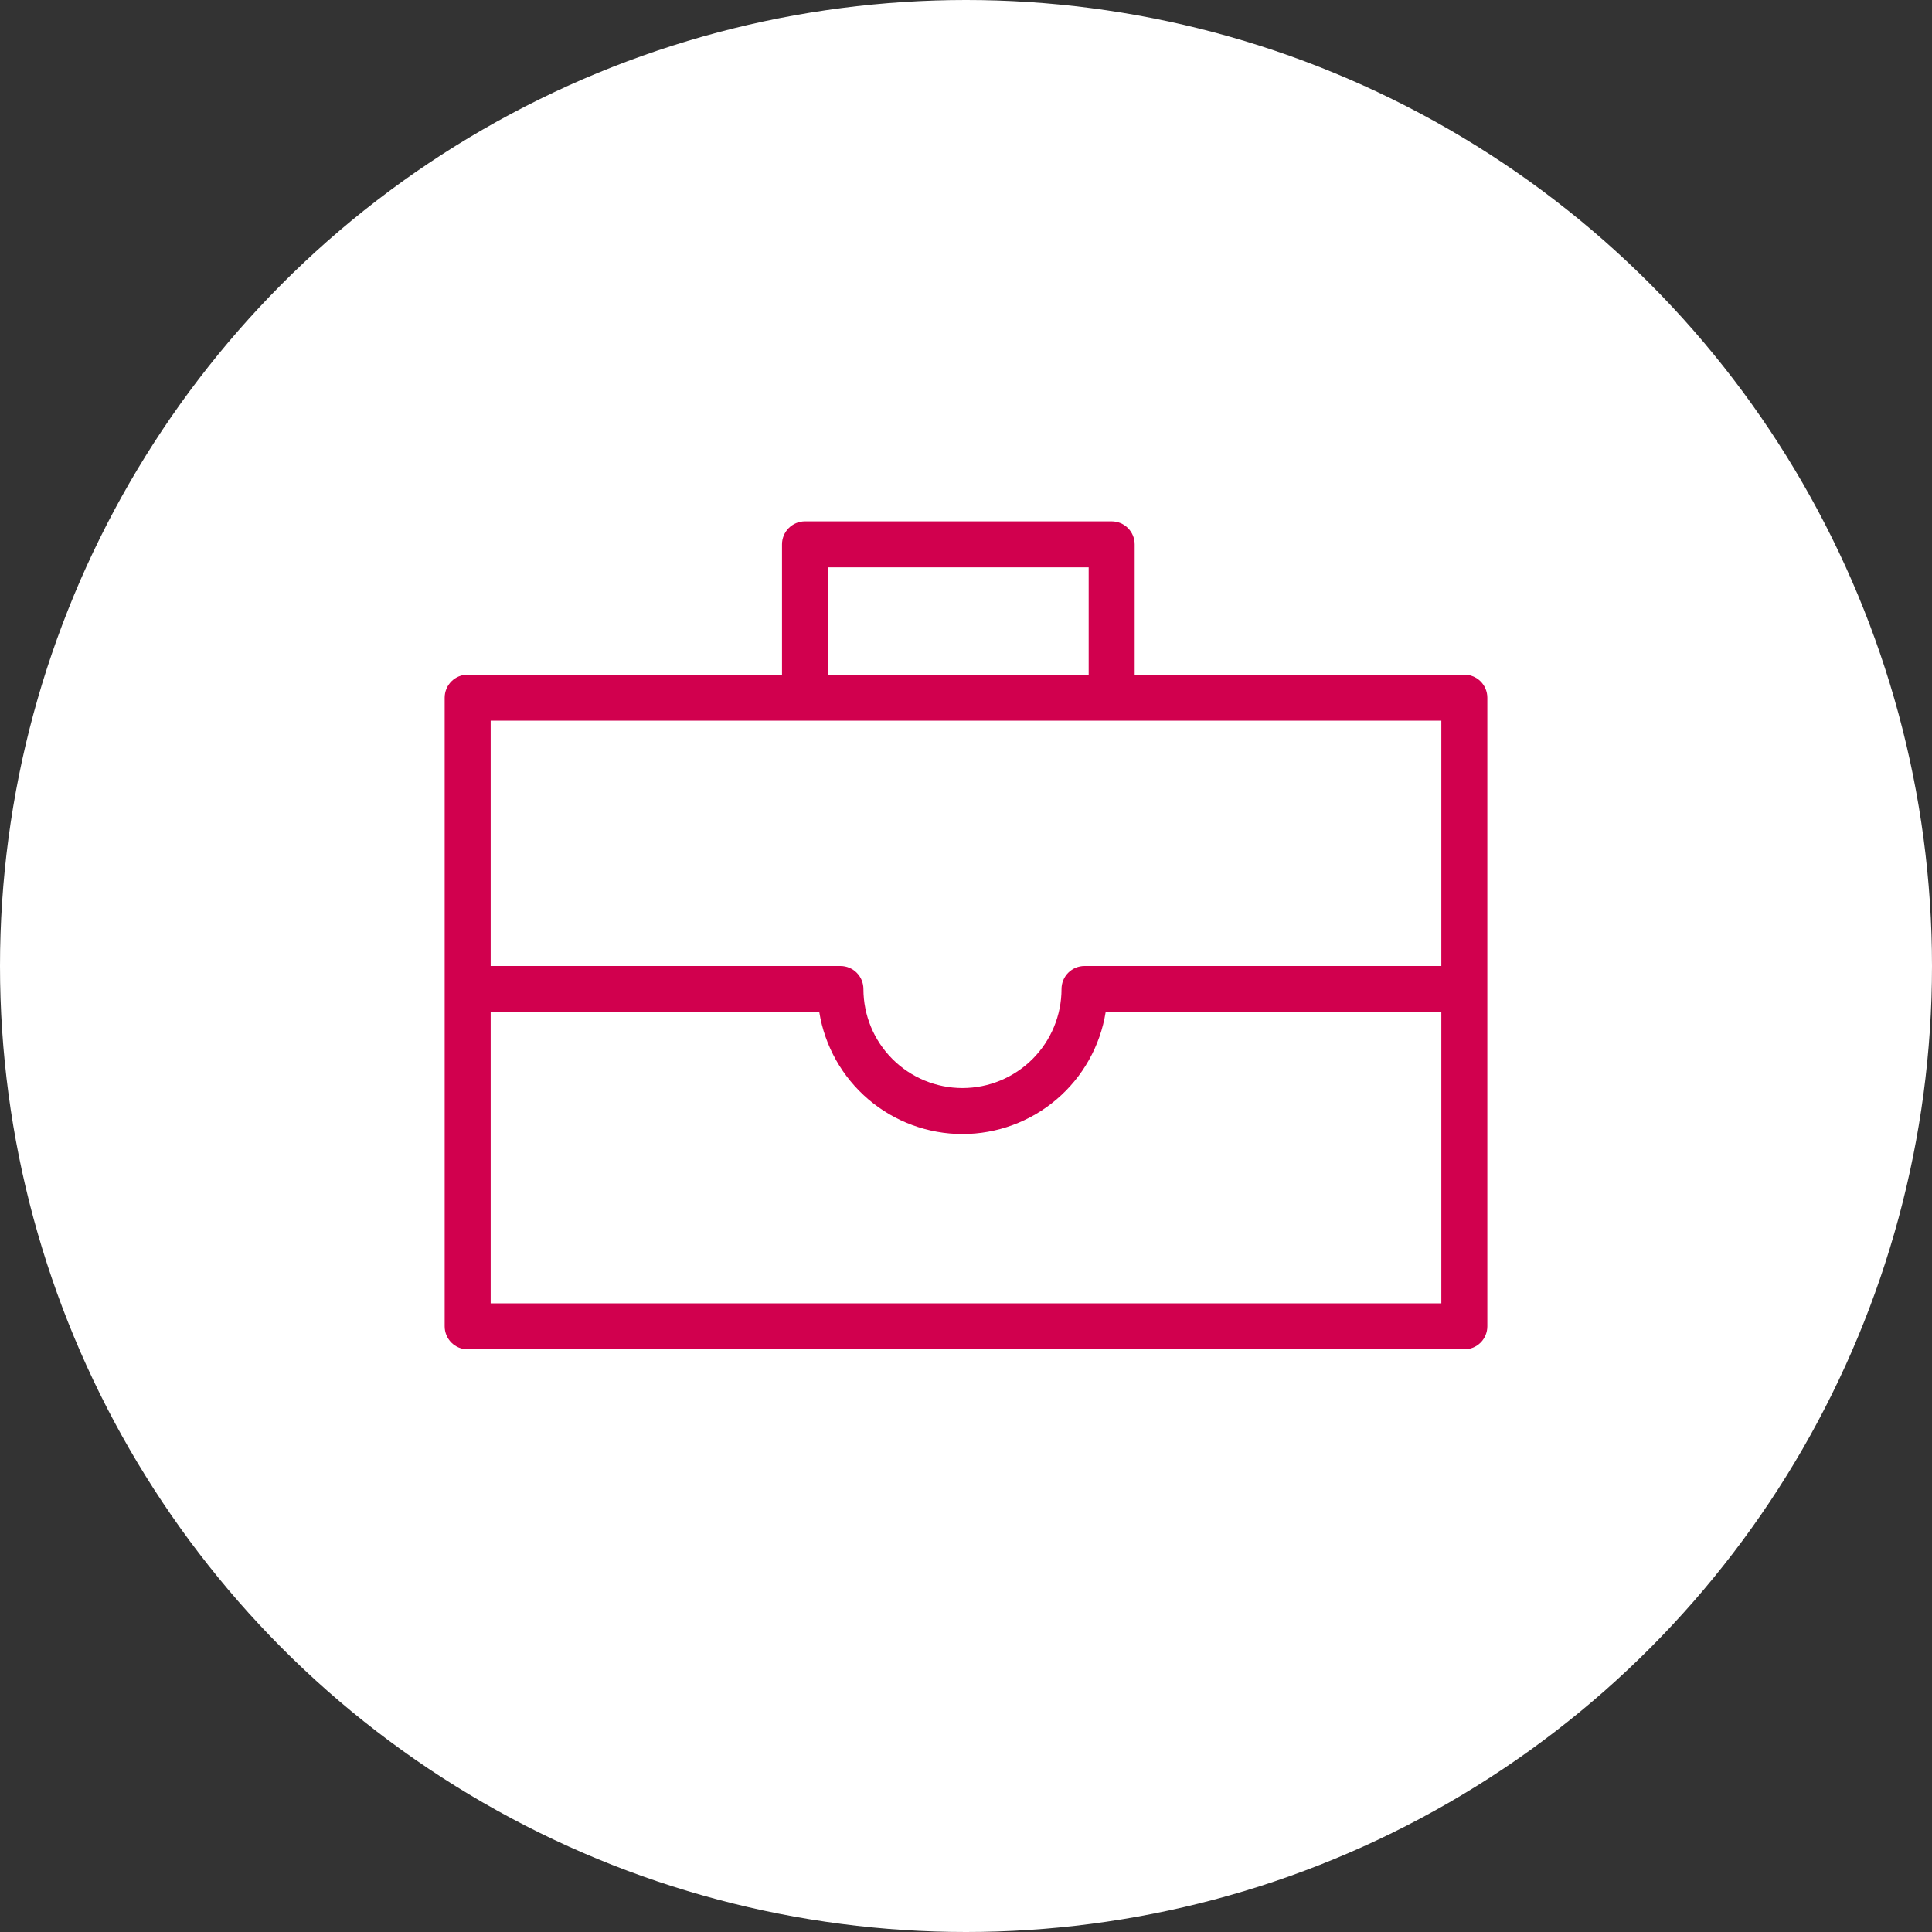
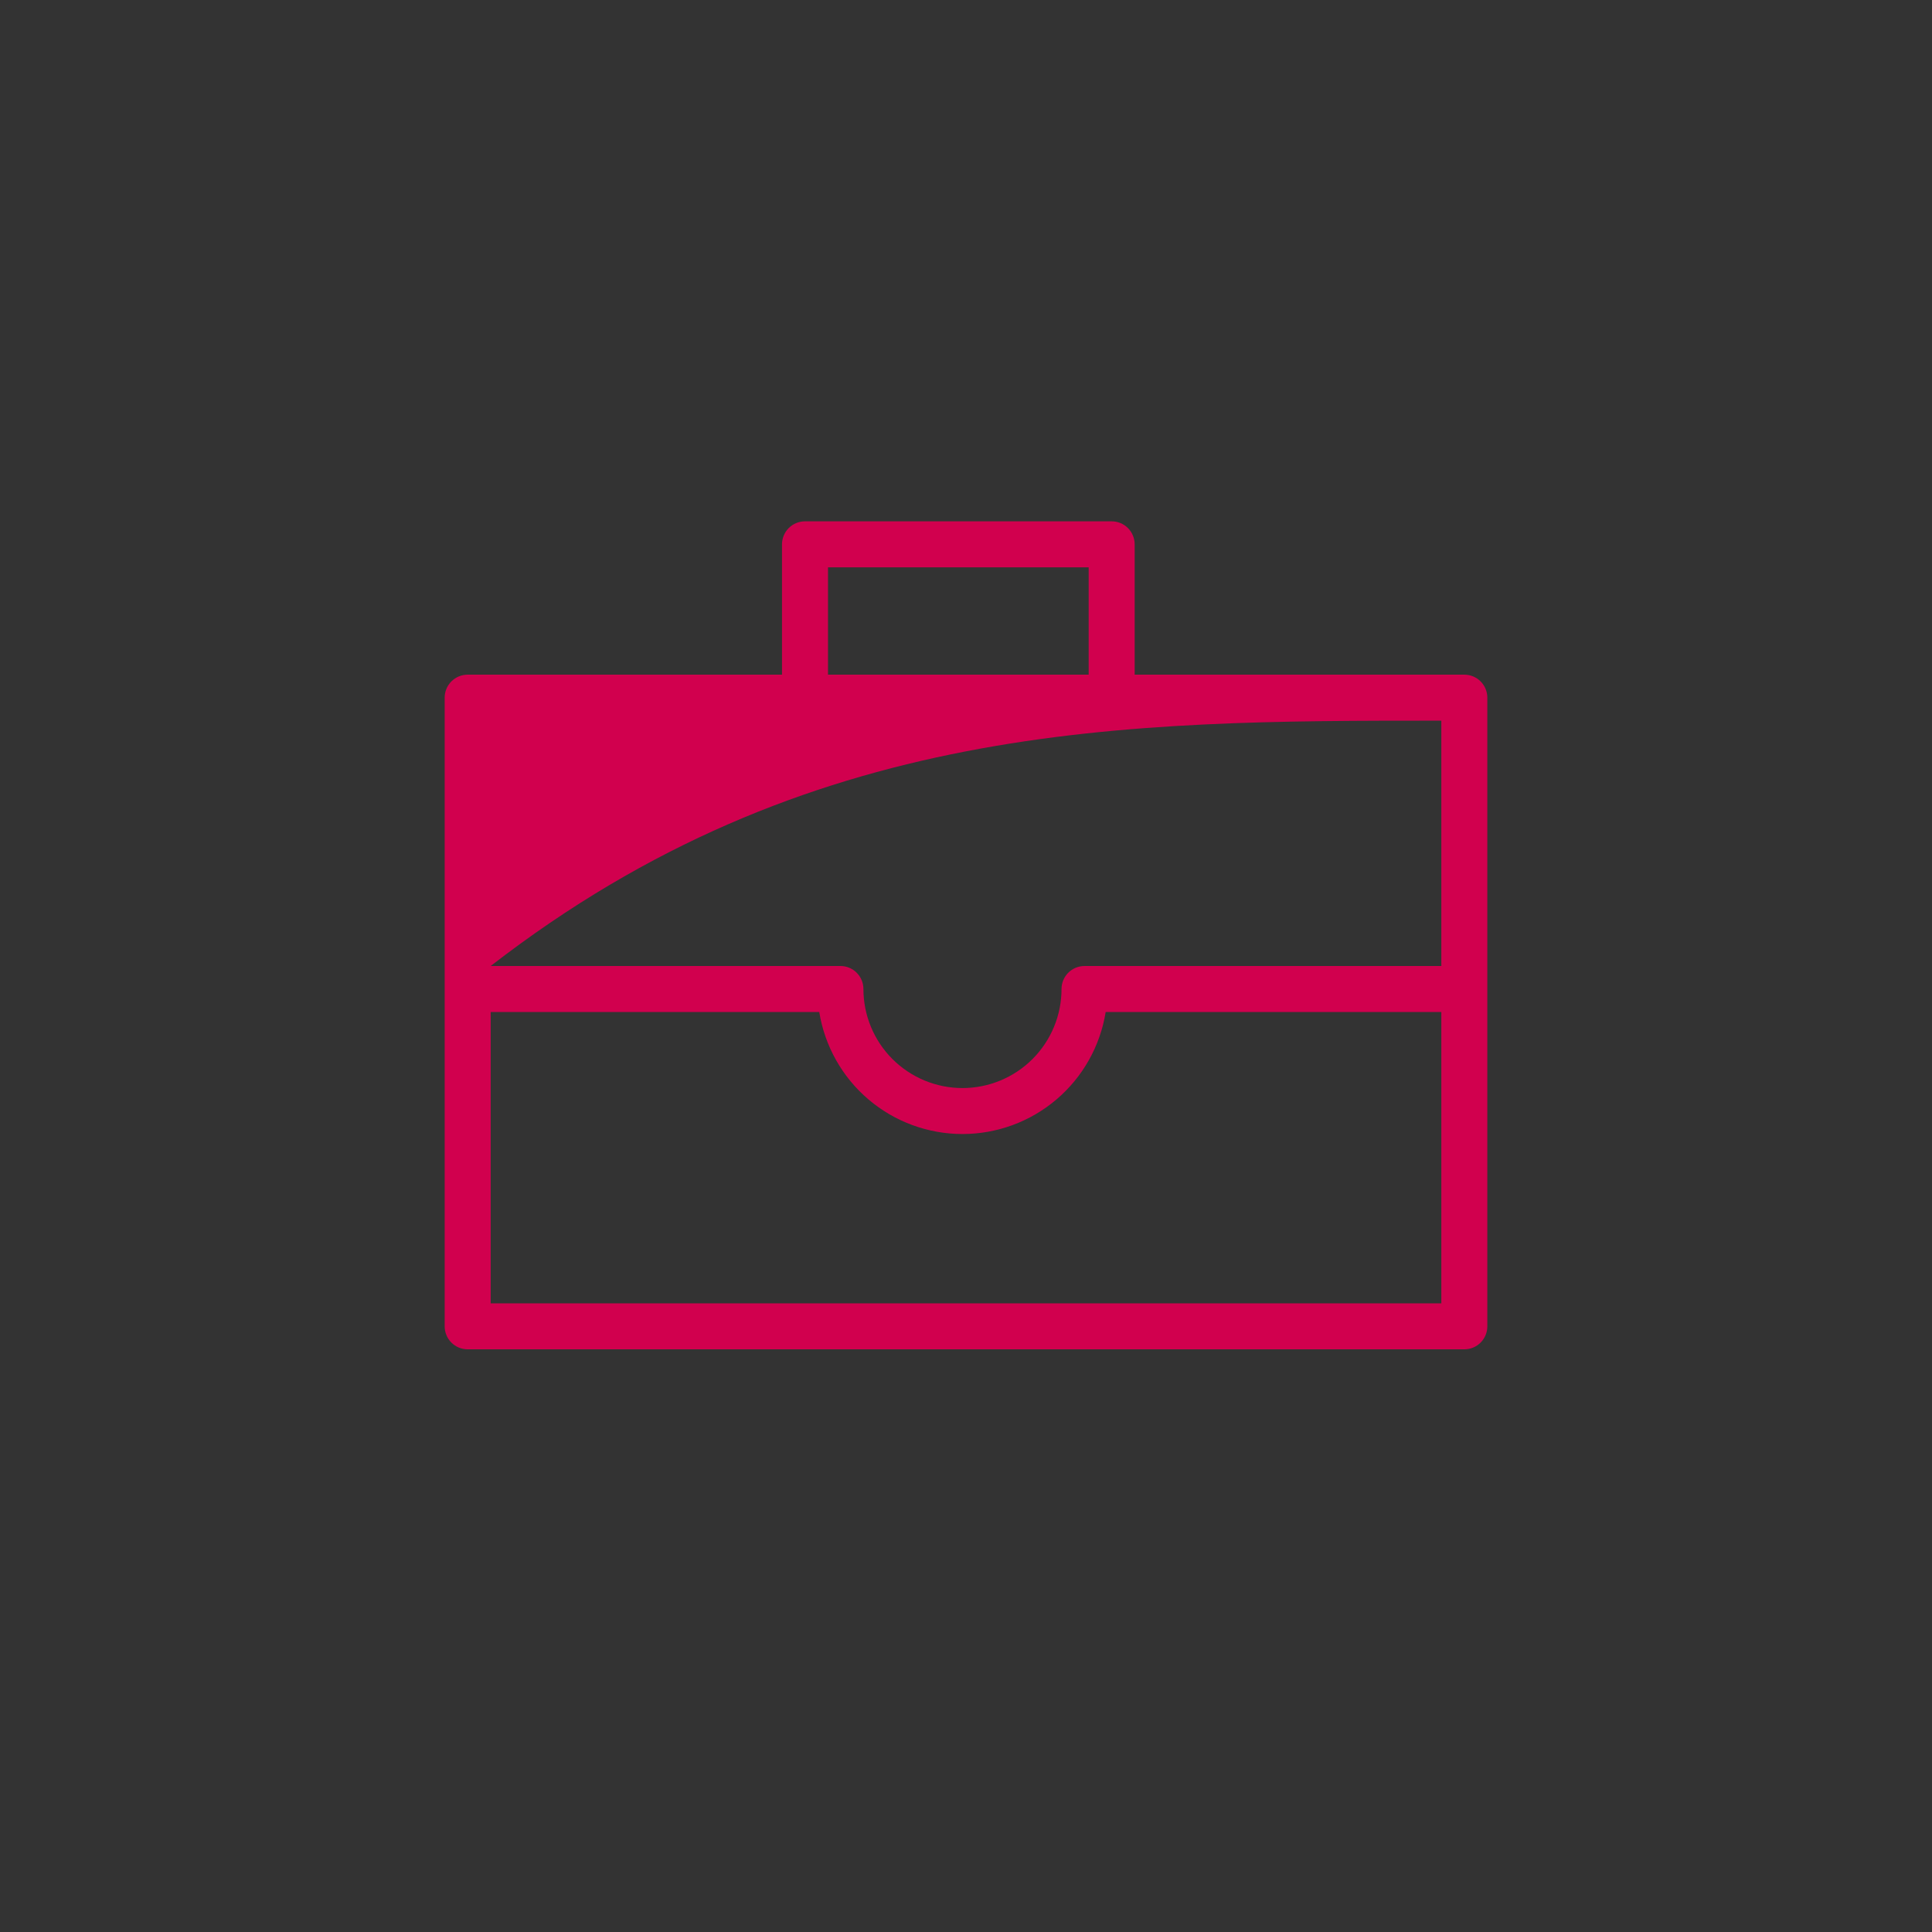
<svg xmlns="http://www.w3.org/2000/svg" viewBox="0 0 126.00 126.00" data-guides="{&quot;vertical&quot;:[],&quot;horizontal&quot;:[]}">
  <rect x="0" y="0" width="126.00" height="126.00" fill="#333333" stroke="none" />
  <defs />
-   <ellipse color="rgb(51, 51, 51)" fill="white" cx="63" cy="63" r="63" id="tSvg7707bc39bb" title="Ellipse 2" fill-opacity="1" stroke="none" stroke-opacity="1" rx="63" ry="63" style="transform: rotate(0deg); transform-origin: 63px 63px;" />
-   <path fill="#d1004e" stroke="none" fill-opacity="1" stroke-width="1" stroke-opacity="1" color="rgb(51, 51, 51)" id="tSvg11c7f1b8aa4" title="Path 5" d="M95.5 44C88.333 44 81.167 44 74 44C74 41.167 74 38.333 74 35.5C74 35.102 73.842 34.721 73.561 34.439C73.279 34.158 72.898 34 72.5 34C65.833 34 59.167 34 52.5 34C52.102 34 51.721 34.158 51.439 34.439C51.158 34.721 51 35.102 51 35.5C51 38.333 51 41.167 51 44C44.167 44 37.333 44 30.5 44C30.102 44 29.721 44.158 29.439 44.439C29.158 44.721 29 45.102 29 45.5C29 59.167 29 72.833 29 86.5C29 86.898 29.158 87.279 29.439 87.561C29.721 87.842 30.102 88 30.5 88C52.167 88 73.833 88 95.5 88C95.898 88 96.279 87.842 96.561 87.561C96.842 87.279 97 86.898 97 86.5C97 72.833 97 59.167 97 45.5C97 45.102 96.842 44.721 96.561 44.439C96.279 44.158 95.898 44 95.5 44ZM54 37C59.667 37 65.333 37 71 37C71 39.333 71 41.667 71 44C65.333 44 59.667 44 54 44C54 41.667 54 39.333 54 37ZM94 47C94 52.333 94 57.667 94 63C86.243 63 78.487 63 70.73 63C70.332 63 69.951 63.158 69.669 63.439C69.388 63.721 69.23 64.102 69.23 64.5C69.23 66.213 68.549 67.856 67.338 69.068C66.126 70.279 64.483 70.96 62.77 70.96C61.057 70.96 59.414 70.279 58.202 69.068C56.991 67.856 56.31 66.213 56.31 64.5C56.31 64.102 56.152 63.721 55.871 63.439C55.589 63.158 55.208 63 54.81 63C47.207 63 39.603 63 32 63C32 57.667 32 52.333 32 47C52.667 47 73.333 47 94 47ZM32 85C32 78.667 32 72.333 32 66C39.143 66 46.287 66 53.43 66C53.787 68.22 54.923 70.24 56.635 71.699C58.346 73.157 60.521 73.958 62.77 73.958C65.019 73.958 67.194 73.157 68.905 71.699C70.617 70.24 71.753 68.22 72.11 66C79.407 66 86.703 66 94 66C94 72.333 94 78.667 94 85C73.333 85 52.667 85 32 85Z" />
+   <path fill="#d1004e" stroke="none" fill-opacity="1" stroke-width="1" stroke-opacity="1" color="rgb(51, 51, 51)" id="tSvg11c7f1b8aa4" title="Path 5" d="M95.5 44C88.333 44 81.167 44 74 44C74 41.167 74 38.333 74 35.5C74 35.102 73.842 34.721 73.561 34.439C73.279 34.158 72.898 34 72.5 34C65.833 34 59.167 34 52.5 34C52.102 34 51.721 34.158 51.439 34.439C51.158 34.721 51 35.102 51 35.5C51 38.333 51 41.167 51 44C44.167 44 37.333 44 30.5 44C30.102 44 29.721 44.158 29.439 44.439C29.158 44.721 29 45.102 29 45.5C29 59.167 29 72.833 29 86.5C29 86.898 29.158 87.279 29.439 87.561C29.721 87.842 30.102 88 30.5 88C52.167 88 73.833 88 95.5 88C95.898 88 96.279 87.842 96.561 87.561C96.842 87.279 97 86.898 97 86.5C97 72.833 97 59.167 97 45.5C97 45.102 96.842 44.721 96.561 44.439C96.279 44.158 95.898 44 95.5 44ZM54 37C59.667 37 65.333 37 71 37C71 39.333 71 41.667 71 44C65.333 44 59.667 44 54 44C54 41.667 54 39.333 54 37ZM94 47C94 52.333 94 57.667 94 63C86.243 63 78.487 63 70.73 63C70.332 63 69.951 63.158 69.669 63.439C69.388 63.721 69.23 64.102 69.23 64.5C69.23 66.213 68.549 67.856 67.338 69.068C66.126 70.279 64.483 70.96 62.77 70.96C61.057 70.96 59.414 70.279 58.202 69.068C56.991 67.856 56.31 66.213 56.31 64.5C56.31 64.102 56.152 63.721 55.871 63.439C55.589 63.158 55.208 63 54.81 63C47.207 63 39.603 63 32 63C52.667 47 73.333 47 94 47ZM32 85C32 78.667 32 72.333 32 66C39.143 66 46.287 66 53.43 66C53.787 68.22 54.923 70.24 56.635 71.699C58.346 73.157 60.521 73.958 62.77 73.958C65.019 73.958 67.194 73.157 68.905 71.699C70.617 70.24 71.753 68.22 72.11 66C79.407 66 86.703 66 94 66C94 72.333 94 78.667 94 85C73.333 85 52.667 85 32 85Z" />
</svg>